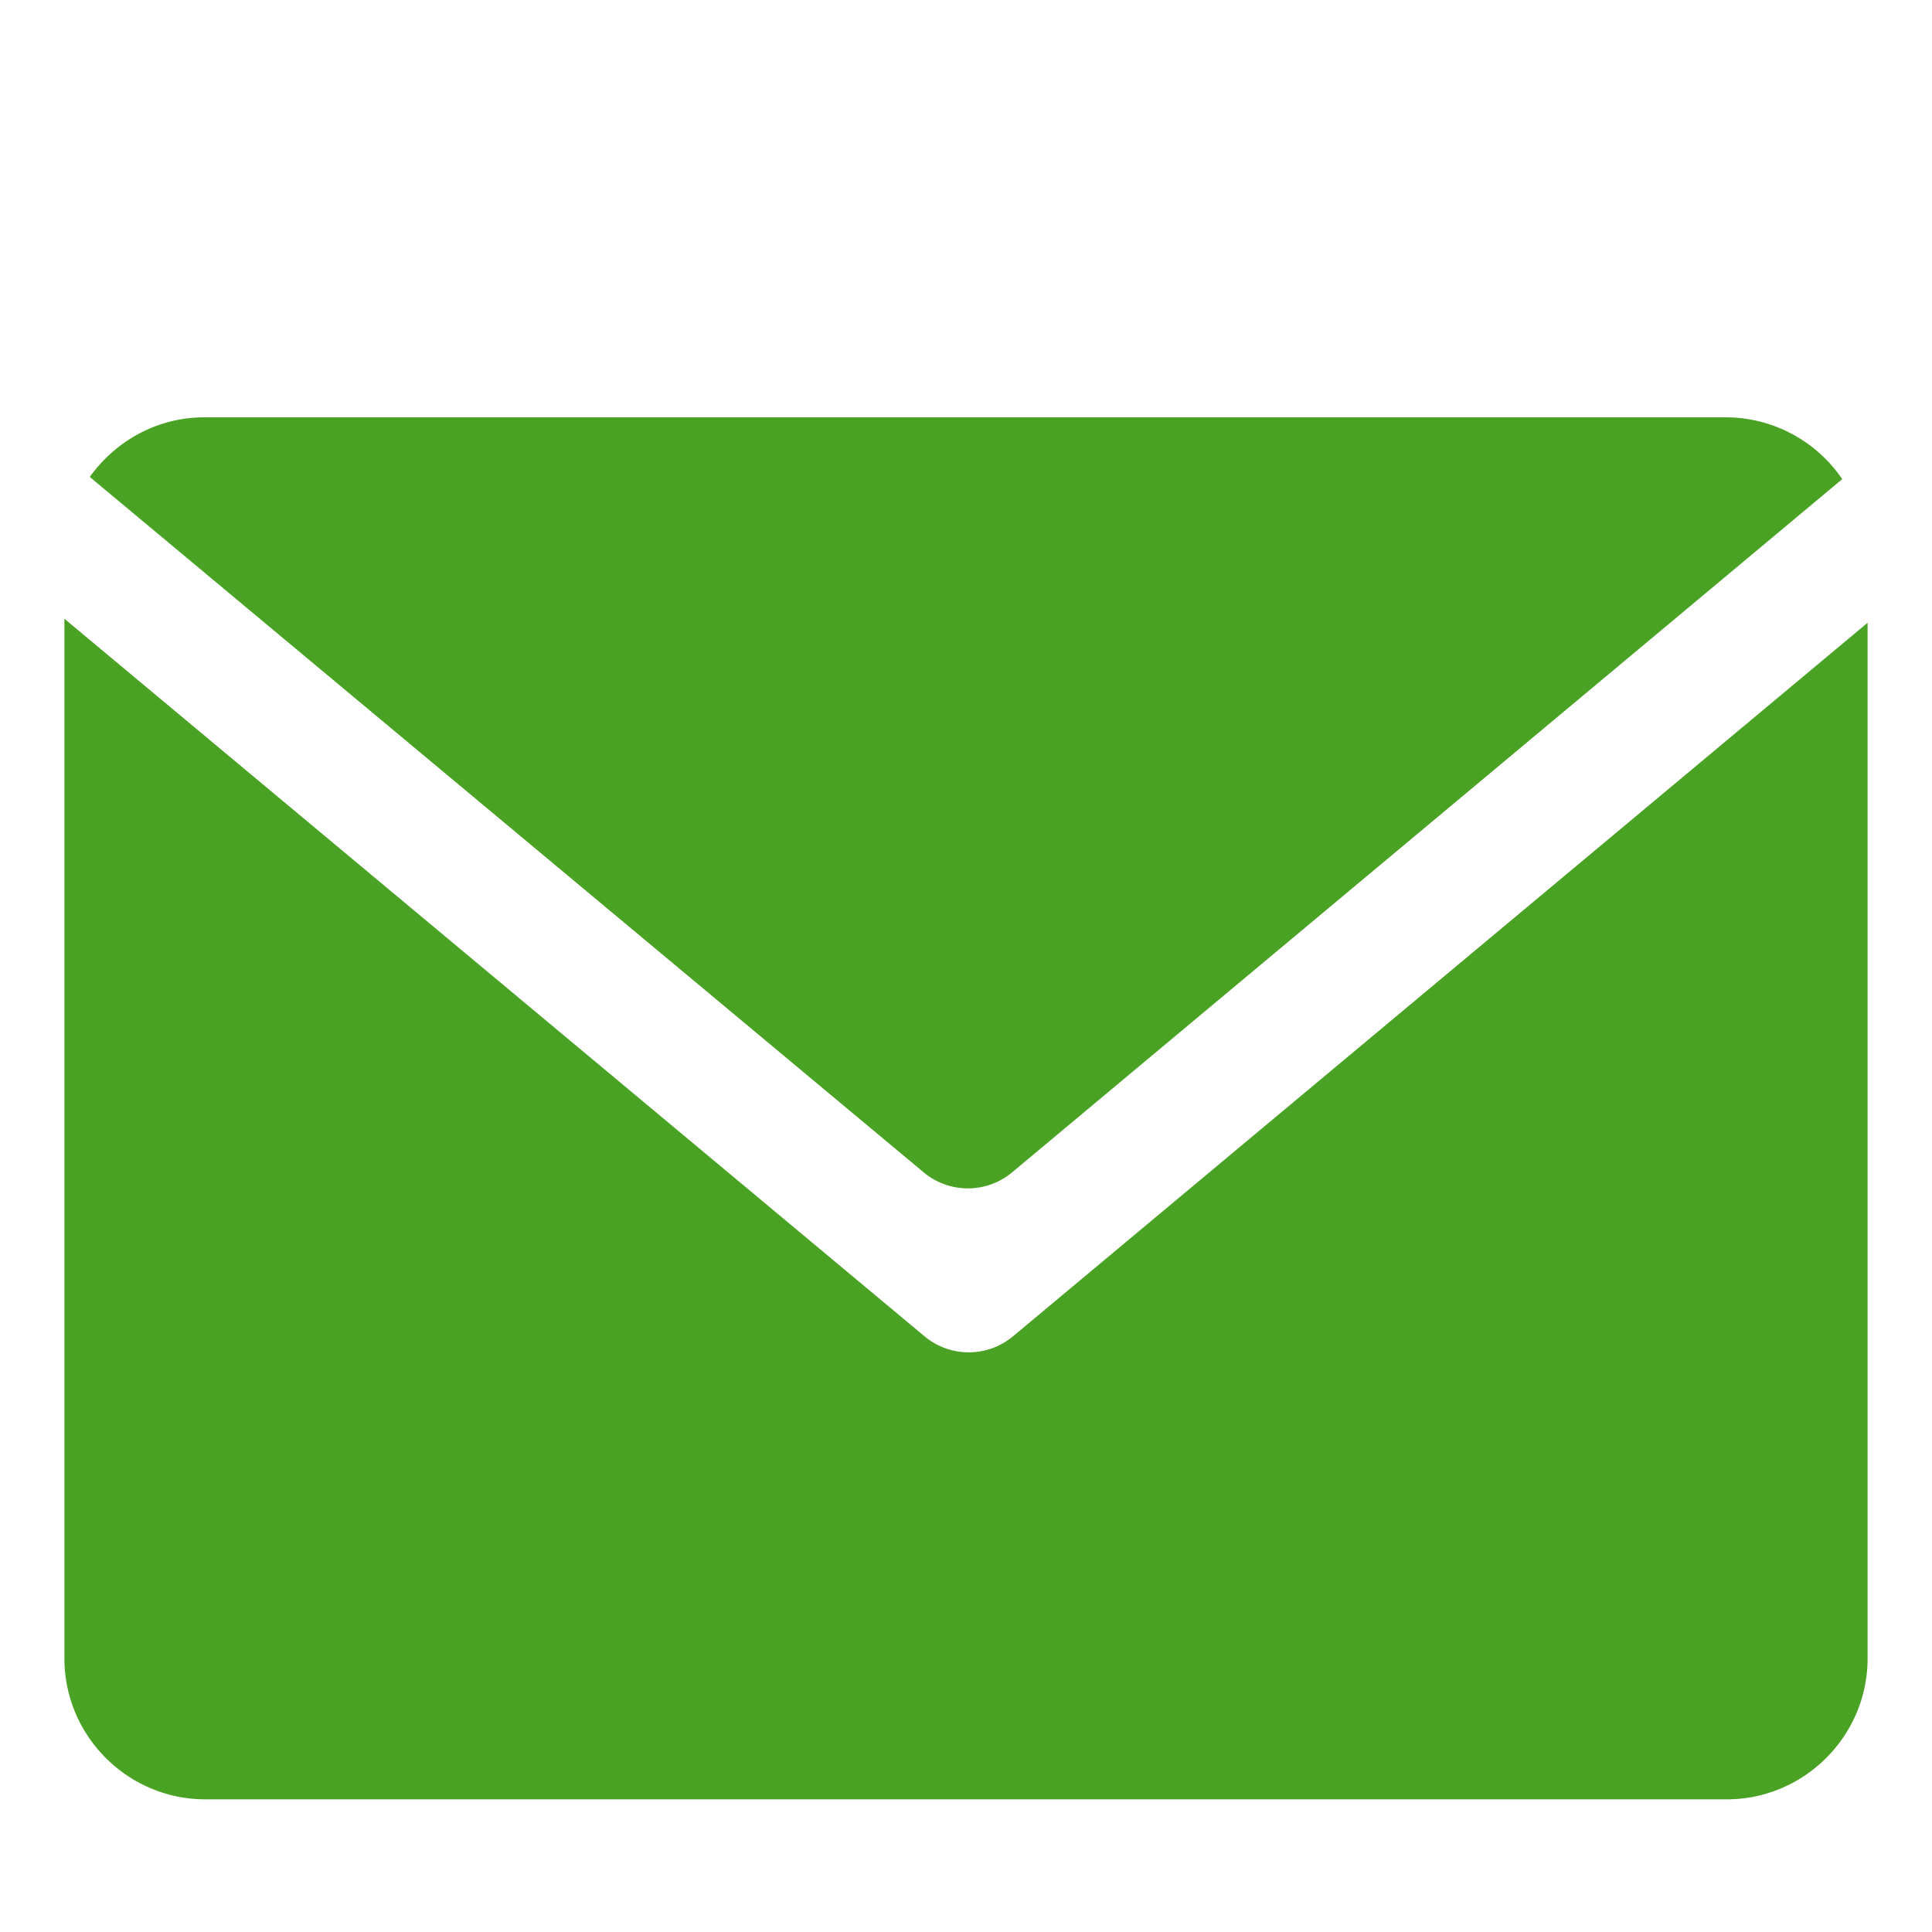
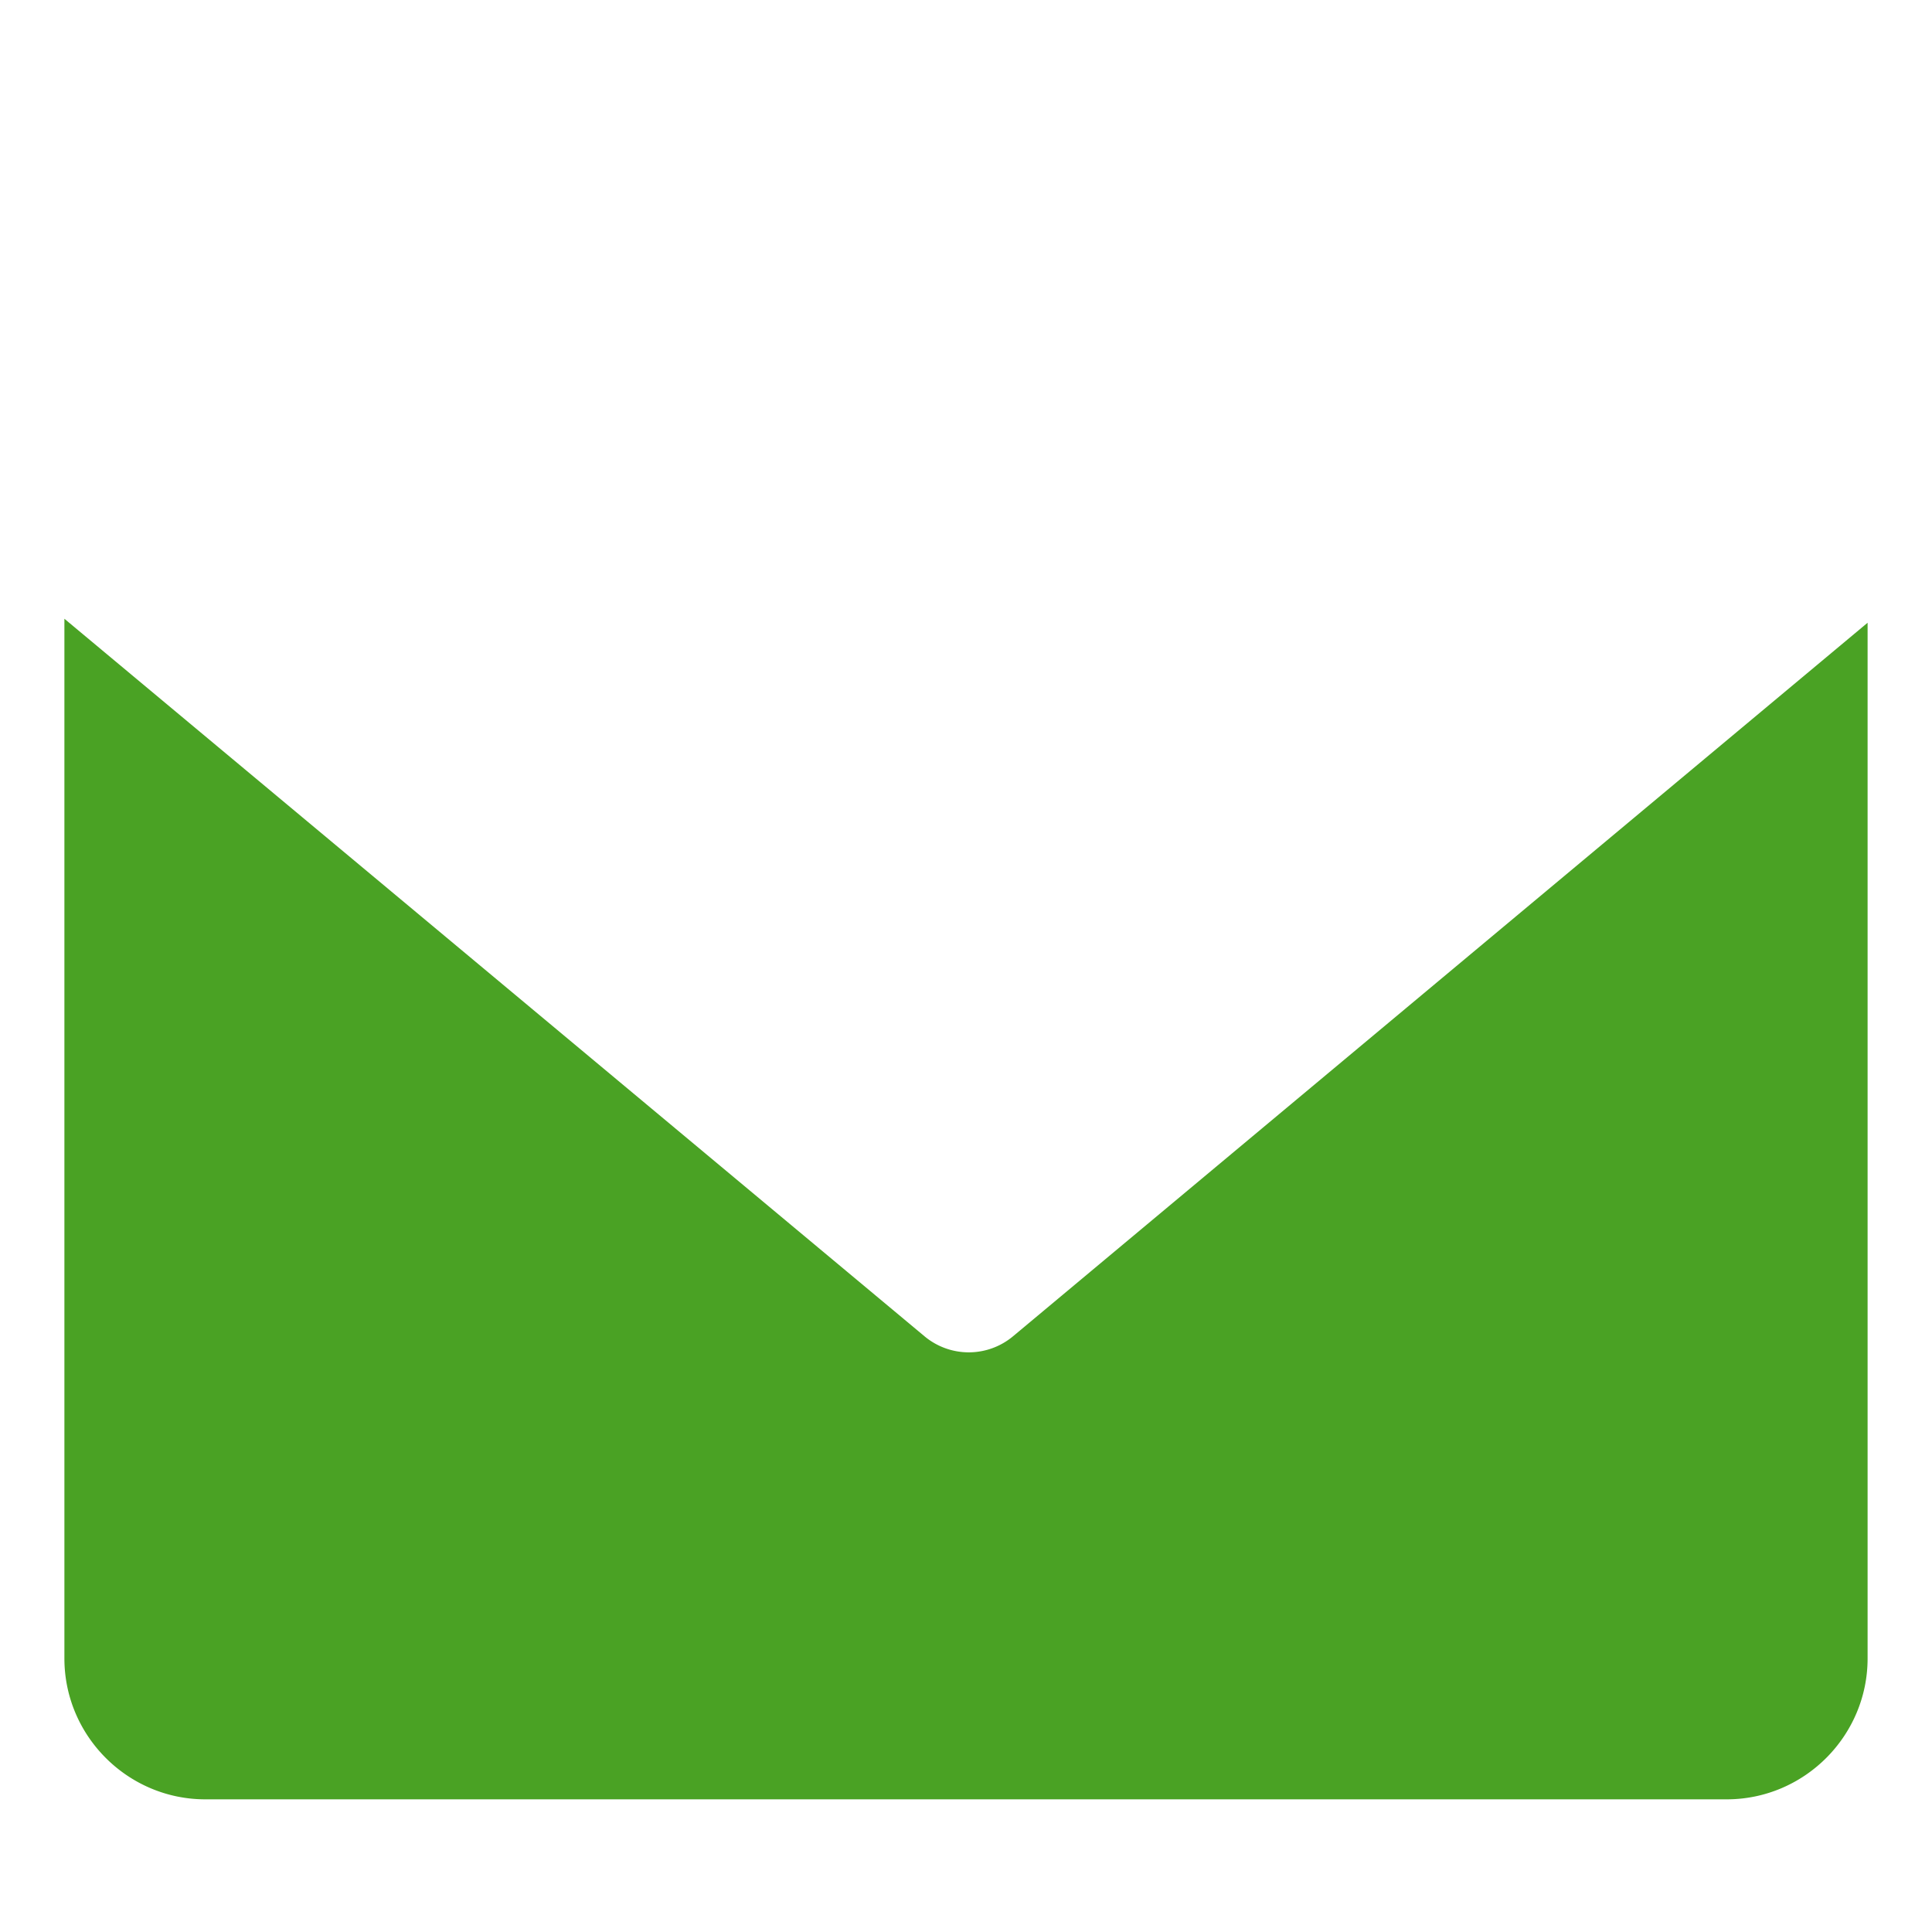
<svg xmlns="http://www.w3.org/2000/svg" width="15" height="15" fill="none">
-   <path d="M14.303 3.72a1.095 1.095 0 00-.904-.48H1.587c-.367 0-.69.184-.89.463l6.474 5.399a.536.536 0 00.687 0l6.445-5.382z" fill="#4AA224" />
  <path d="M.5 4.805v8.071c0 .602.492 1.094 1.094 1.094h11.812c.602 0 1.094-.492 1.094-1.094V4.835l-6.635 5.54a.536.536 0 01-.687 0L.5 4.804z" fill="#4AA224" />
</svg>